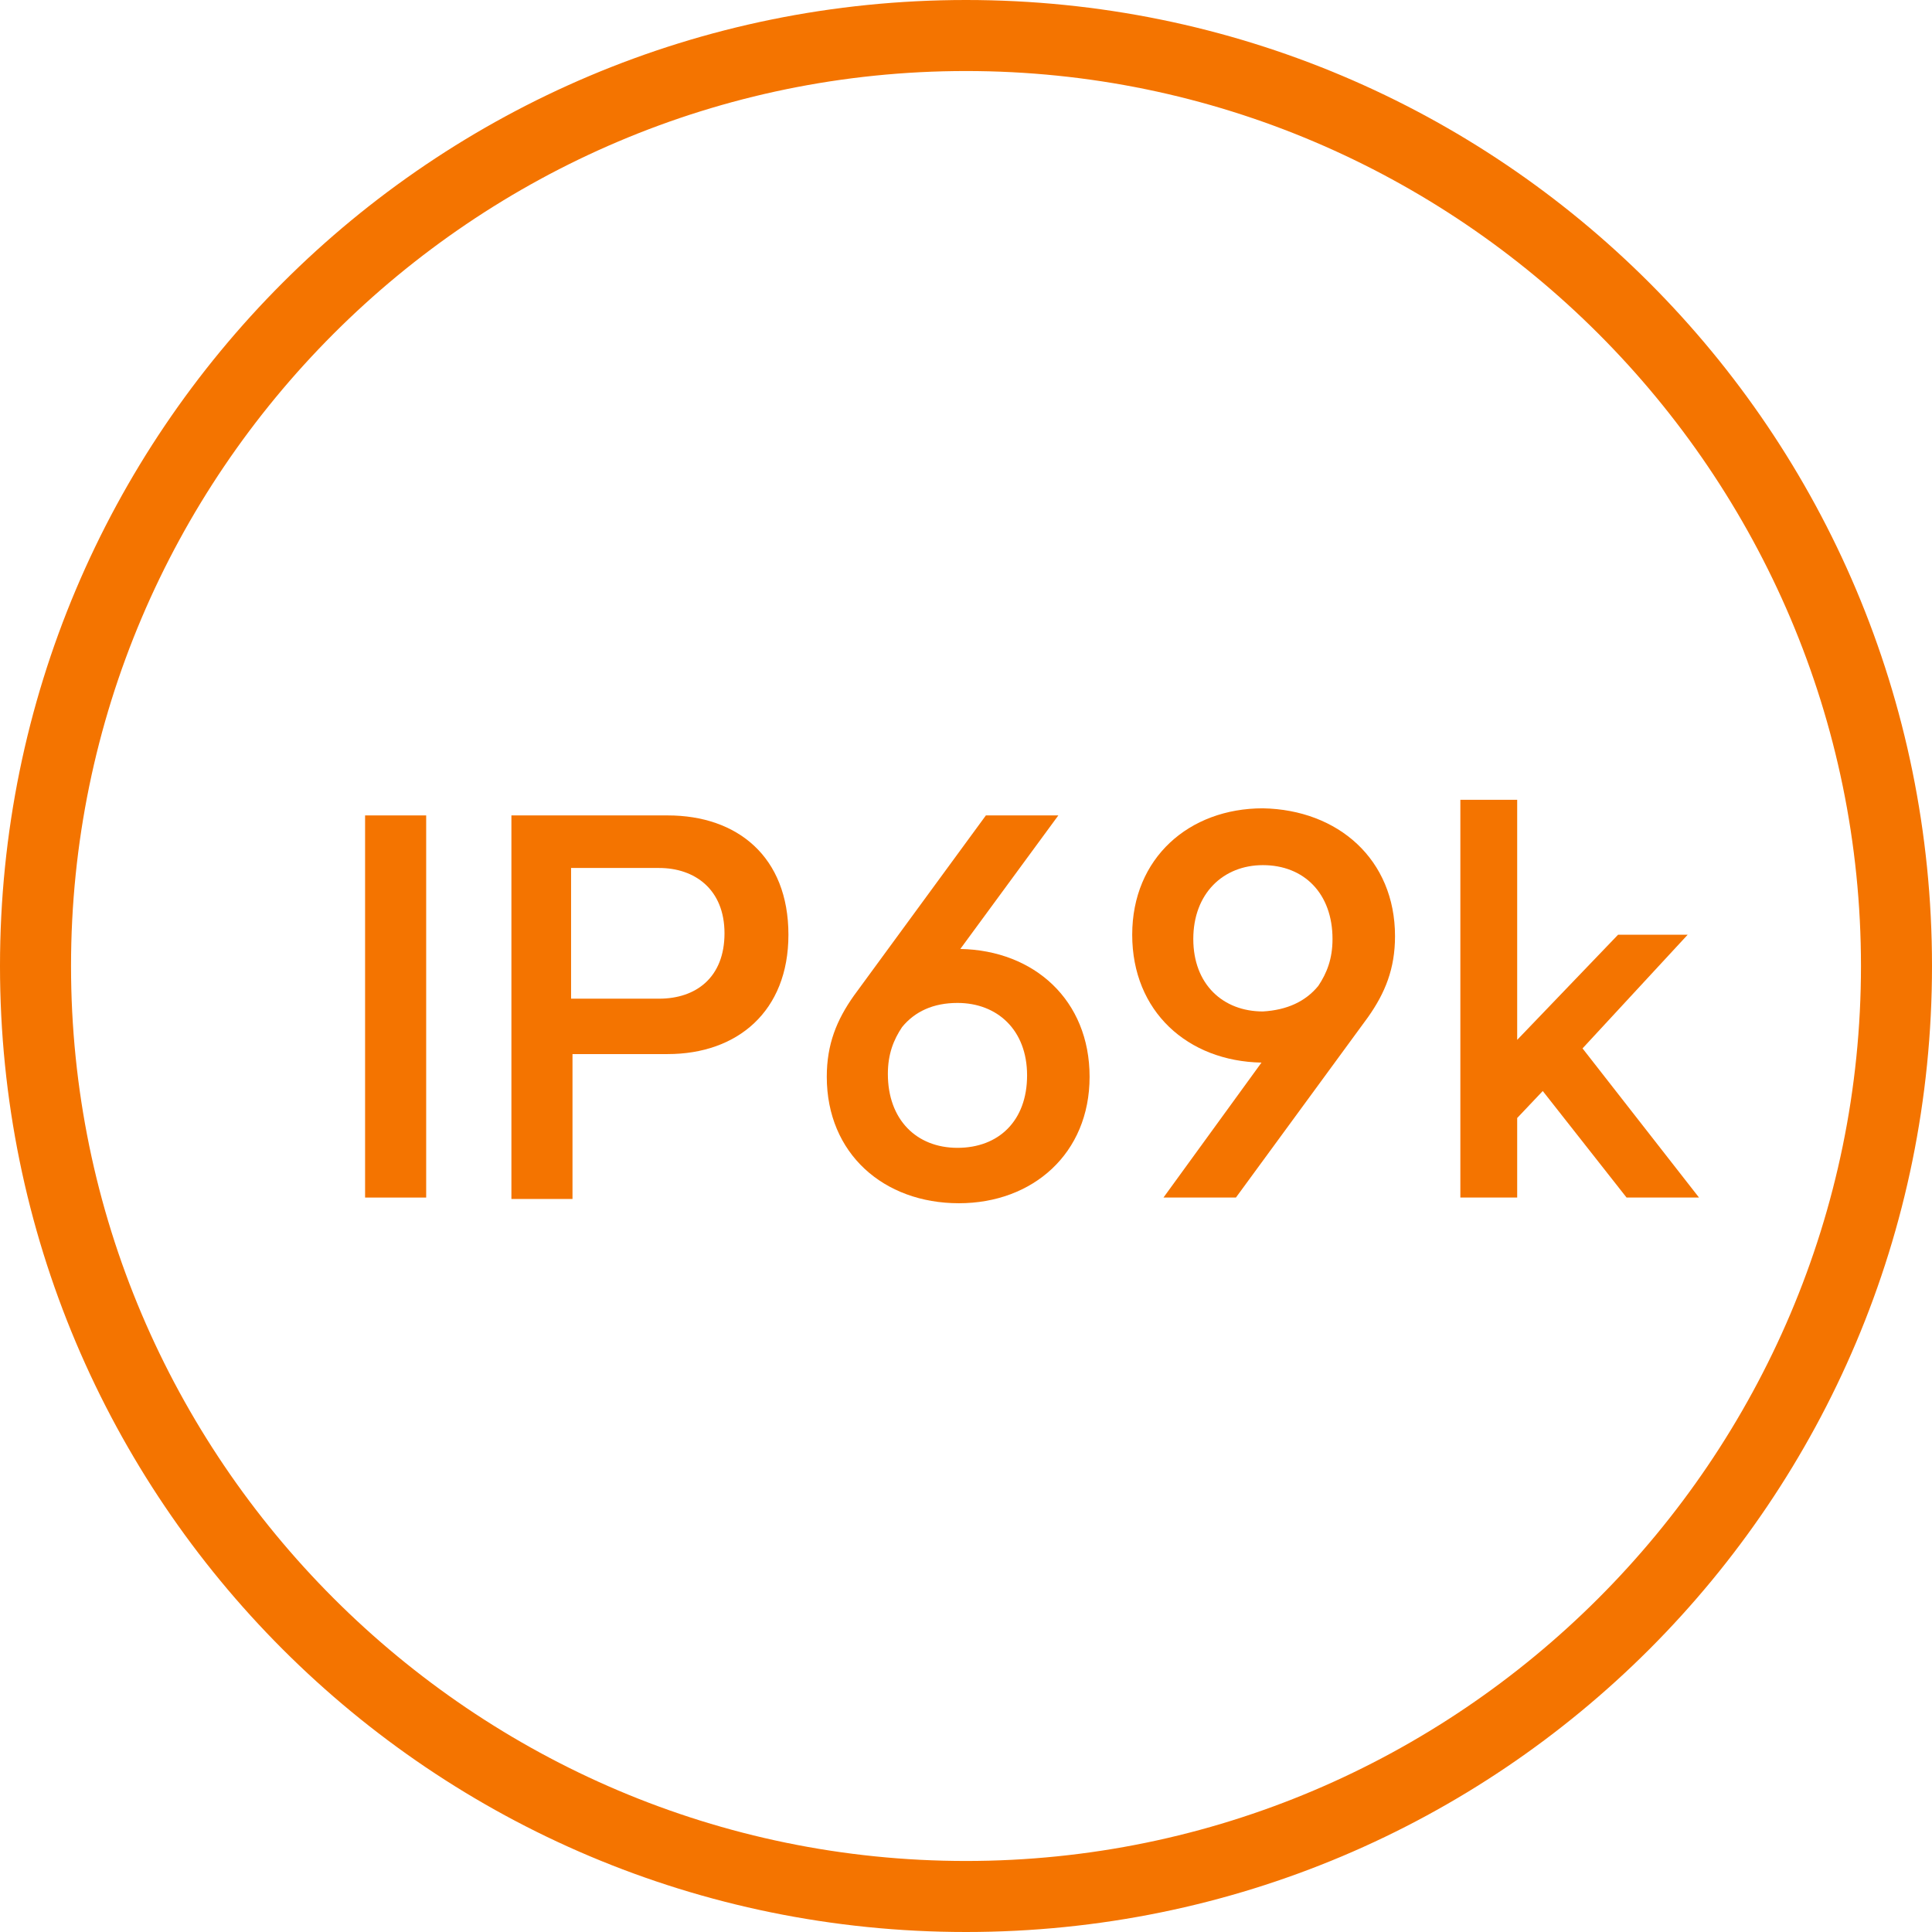
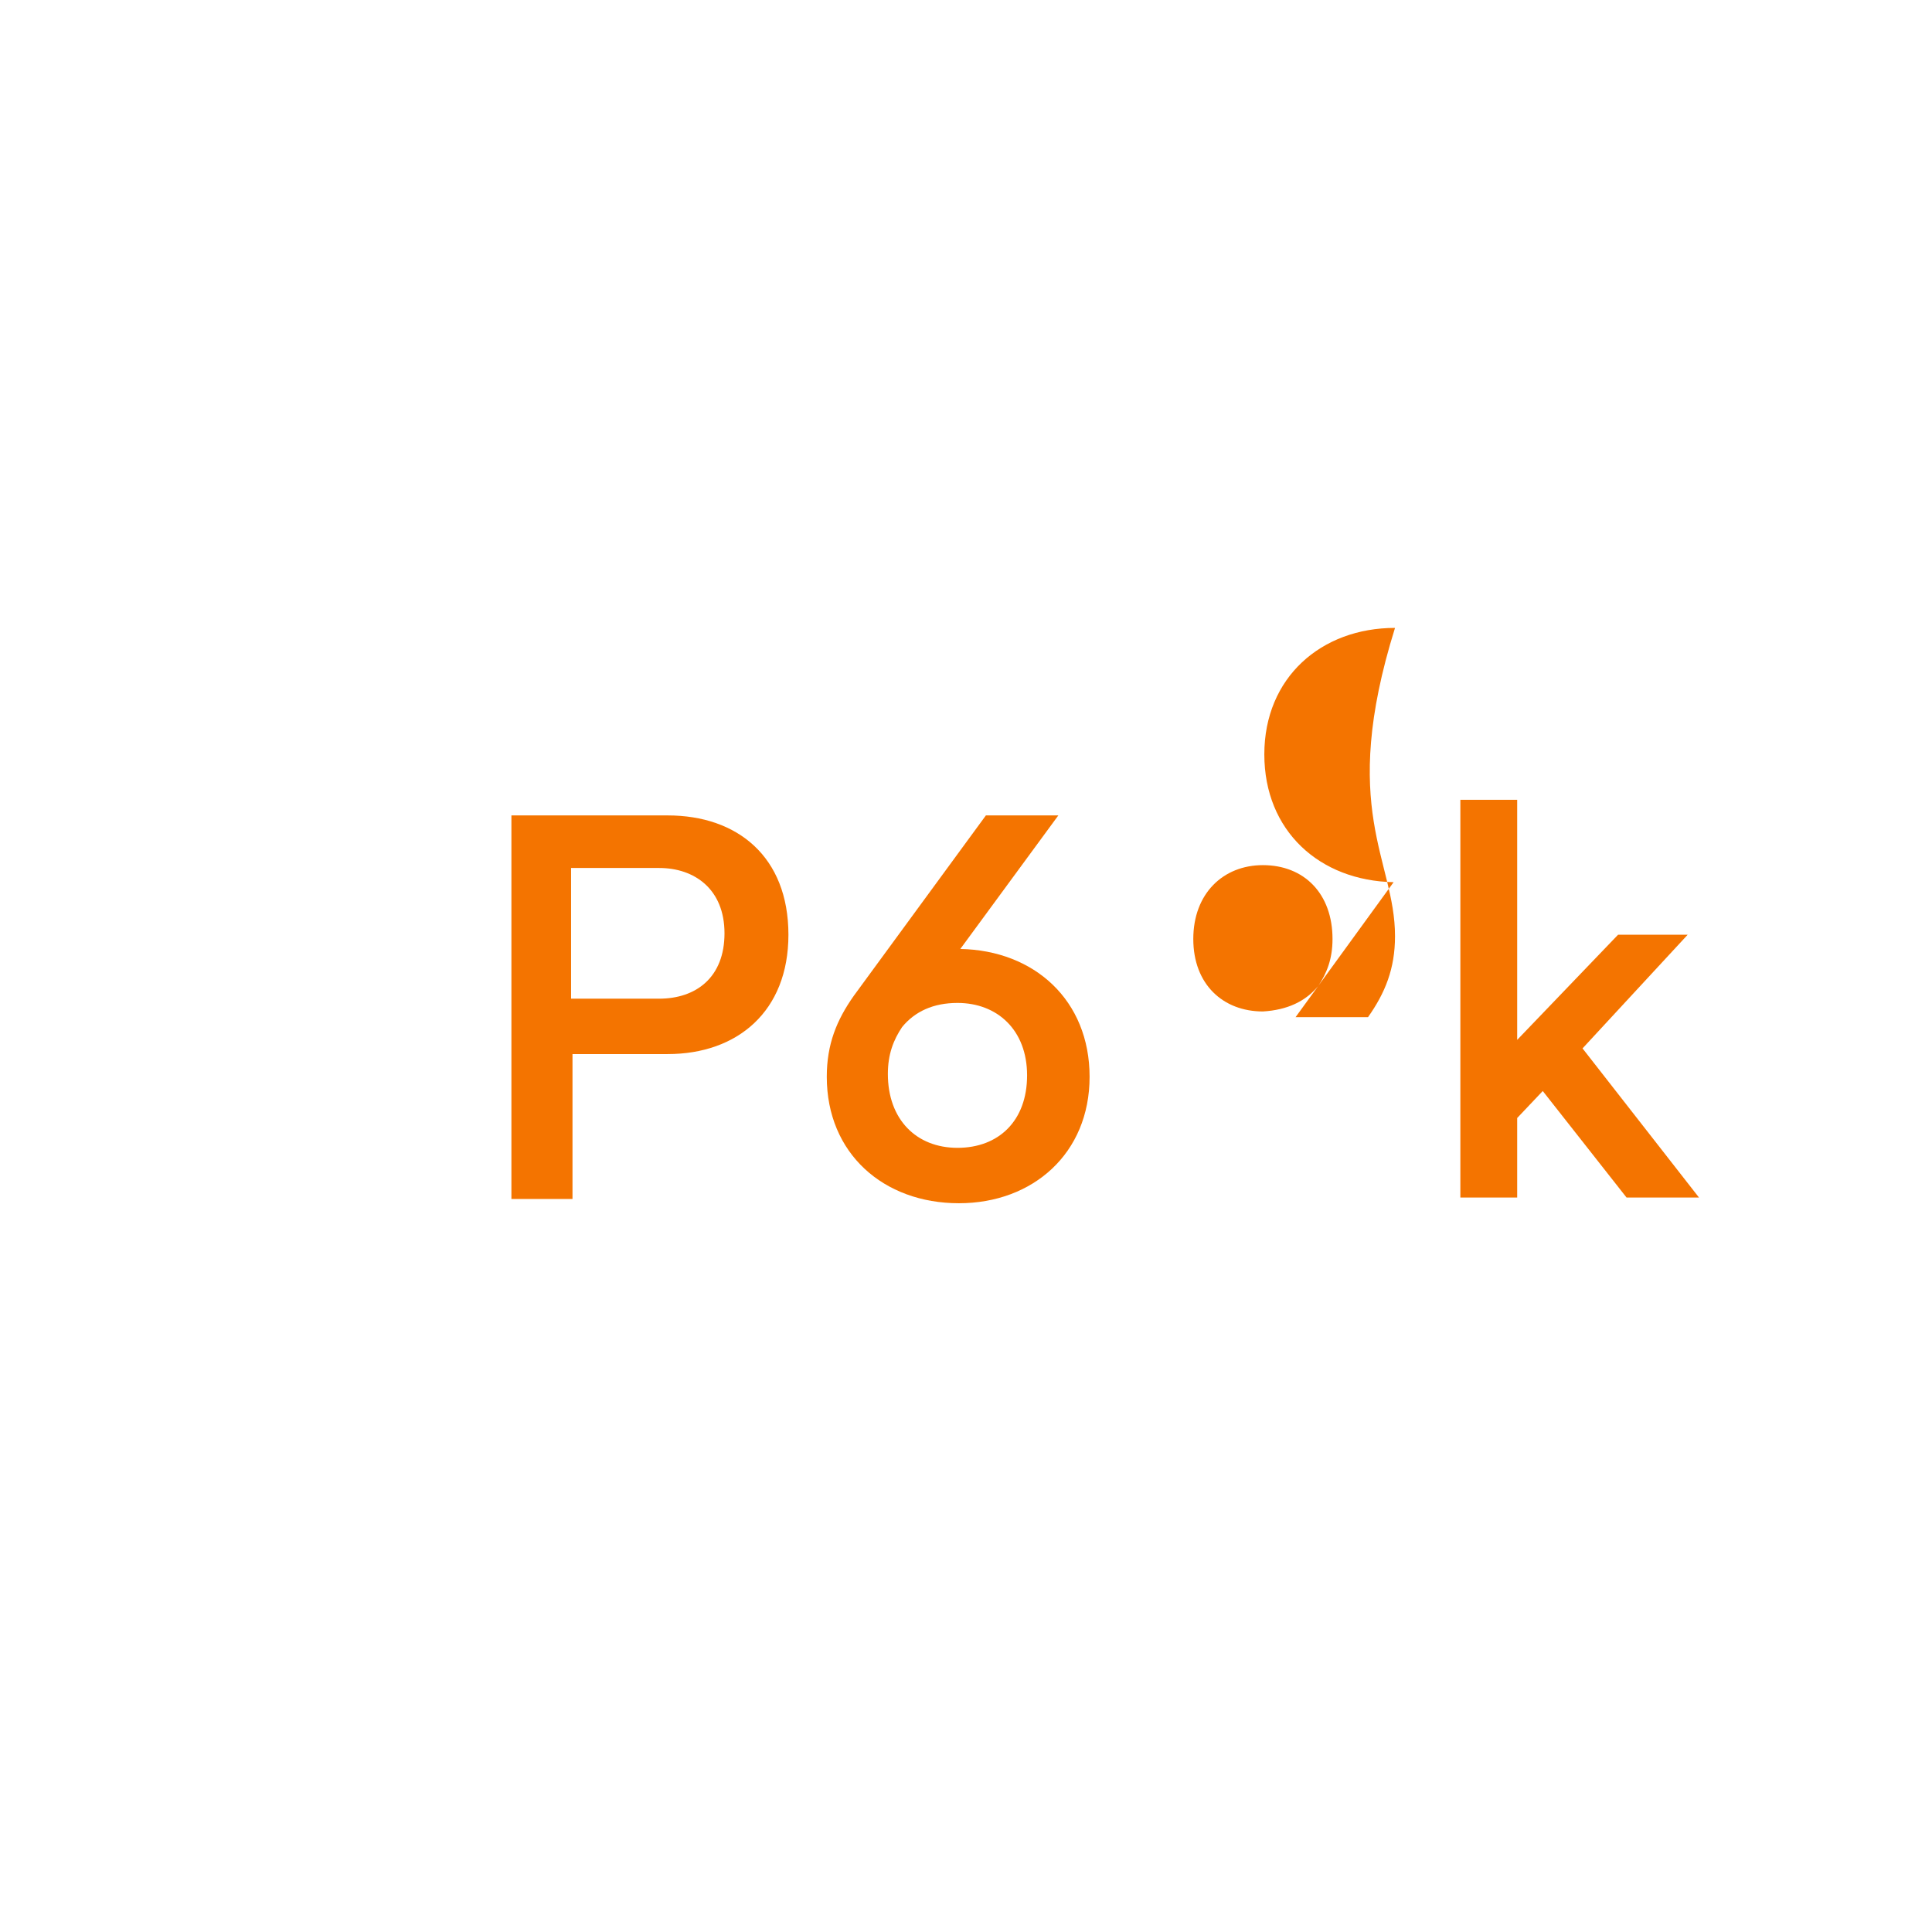
<svg xmlns="http://www.w3.org/2000/svg" version="1.1" id="art" x="0px" y="0px" viewBox="0 0 136 136" style="enable-background:new 0 0 136 136;" xml:space="preserve">
  <style type="text/css"> .st0{fill:#F47400;} .st1{enable-background:new ;} </style>
-   <path class="st0" d="M68,0C30.4,0,0,30.4,0,68s30.4,68,68,68s68-30.4,68-68S105.6,0,68,0z M68,131c-34.7,0-63-28.3-63-63 S33.3,5,68,5s63,28.3,63,63S102.7,131,68,131z" />
  <g class="st1">
-     <path class="st0" d="M25.7,84.3V57.4H30v26.9H25.7z" />
    <path class="st0" d="M47,57.4c4.9,0,8.5,2.9,8.5,8.4c0,5.4-3.6,8.4-8.5,8.4h-6.7v10.2H36V57.4H47z M40.2,70.3h6.2 c2.6,0,4.6-1.5,4.6-4.6c0-3.1-2.1-4.6-4.6-4.6h-6.2V70.3z" />
    <path class="st0" d="M67.6,66.8c5.2,0.1,9.1,3.6,9.1,9c0,5.4-4,8.9-9.2,8.9c-5.3,0-9.3-3.5-9.3-8.9c0-2.3,0.7-4,1.9-5.7l9.3-12.7 h5.1L67.6,66.8z M72.3,75.7c0-3.2-2.1-5.1-4.9-5.1c-1.7,0-3,0.6-3.9,1.7c-0.6,0.9-1,1.9-1,3.3c0,3.2,2,5.2,4.9,5.2 C70.3,80.8,72.3,78.9,72.3,75.7z" />
-     <path class="st0" d="M98.2,65.9c0,2.3-0.7,4-1.9,5.7L87,84.3h-5.1l6.9-9.5c-5.2-0.1-9.1-3.6-9.1-9c0-5.4,4-8.9,9.2-8.9 C94.2,57,98.2,60.5,98.2,65.9z M92.8,69.4c0.6-0.9,1-1.9,1-3.3c0-3.2-2-5.2-4.9-5.2c-2.8,0-4.9,2-4.9,5.2c0,3.2,2.1,5.1,4.9,5.1 C90.6,71.1,91.9,70.5,92.8,69.4z" />
+     <path class="st0" d="M98.2,65.9c0,2.3-0.7,4-1.9,5.7h-5.1l6.9-9.5c-5.2-0.1-9.1-3.6-9.1-9c0-5.4,4-8.9,9.2-8.9 C94.2,57,98.2,60.5,98.2,65.9z M92.8,69.4c0.6-0.9,1-1.9,1-3.3c0-3.2-2-5.2-4.9-5.2c-2.8,0-4.9,2-4.9,5.2c0,3.2,2.1,5.1,4.9,5.1 C90.6,71.1,91.9,70.5,92.8,69.4z" />
    <path class="st0" d="M113.9,65.8h4.9l-7.4,8l8.2,10.5h-5.1l-5.9-7.5l-1.8,1.9v5.6h-4v-28h4v16.9L113.9,65.8z" />
  </g>
</svg>